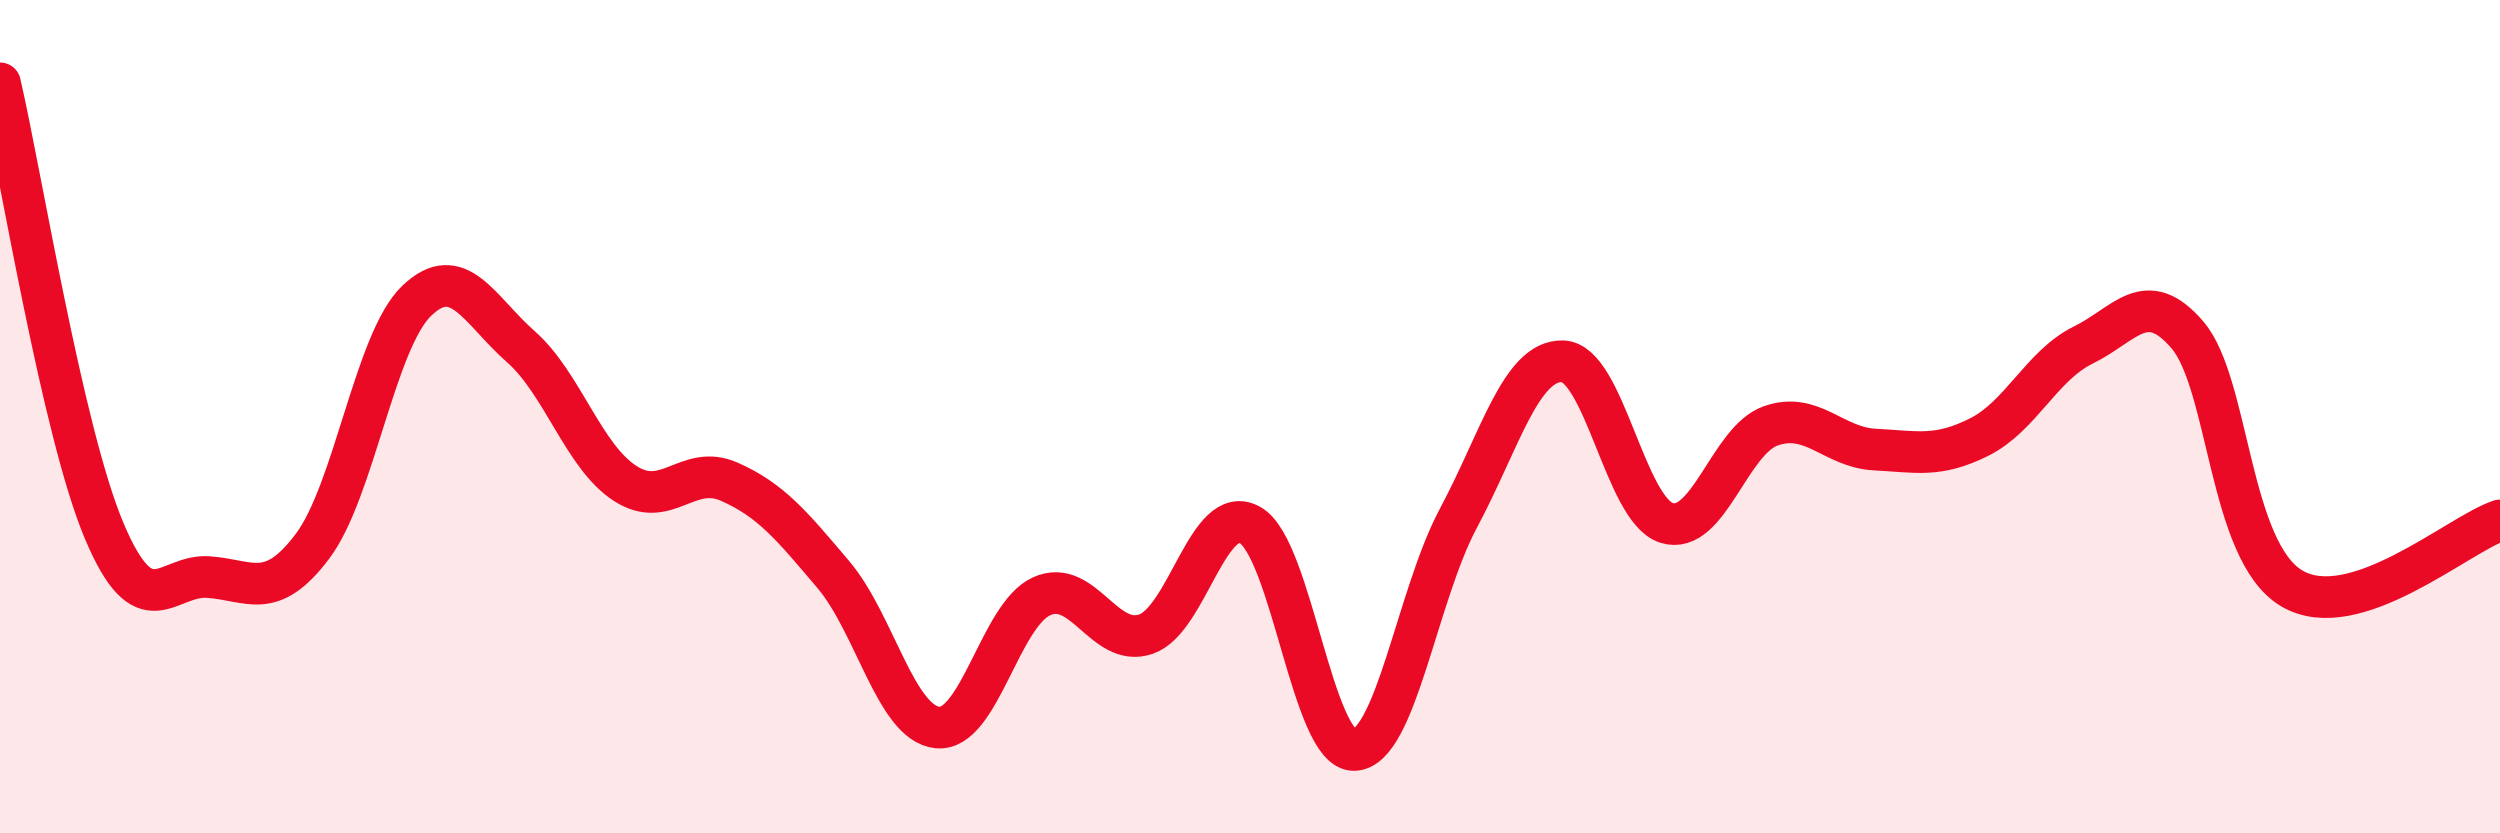
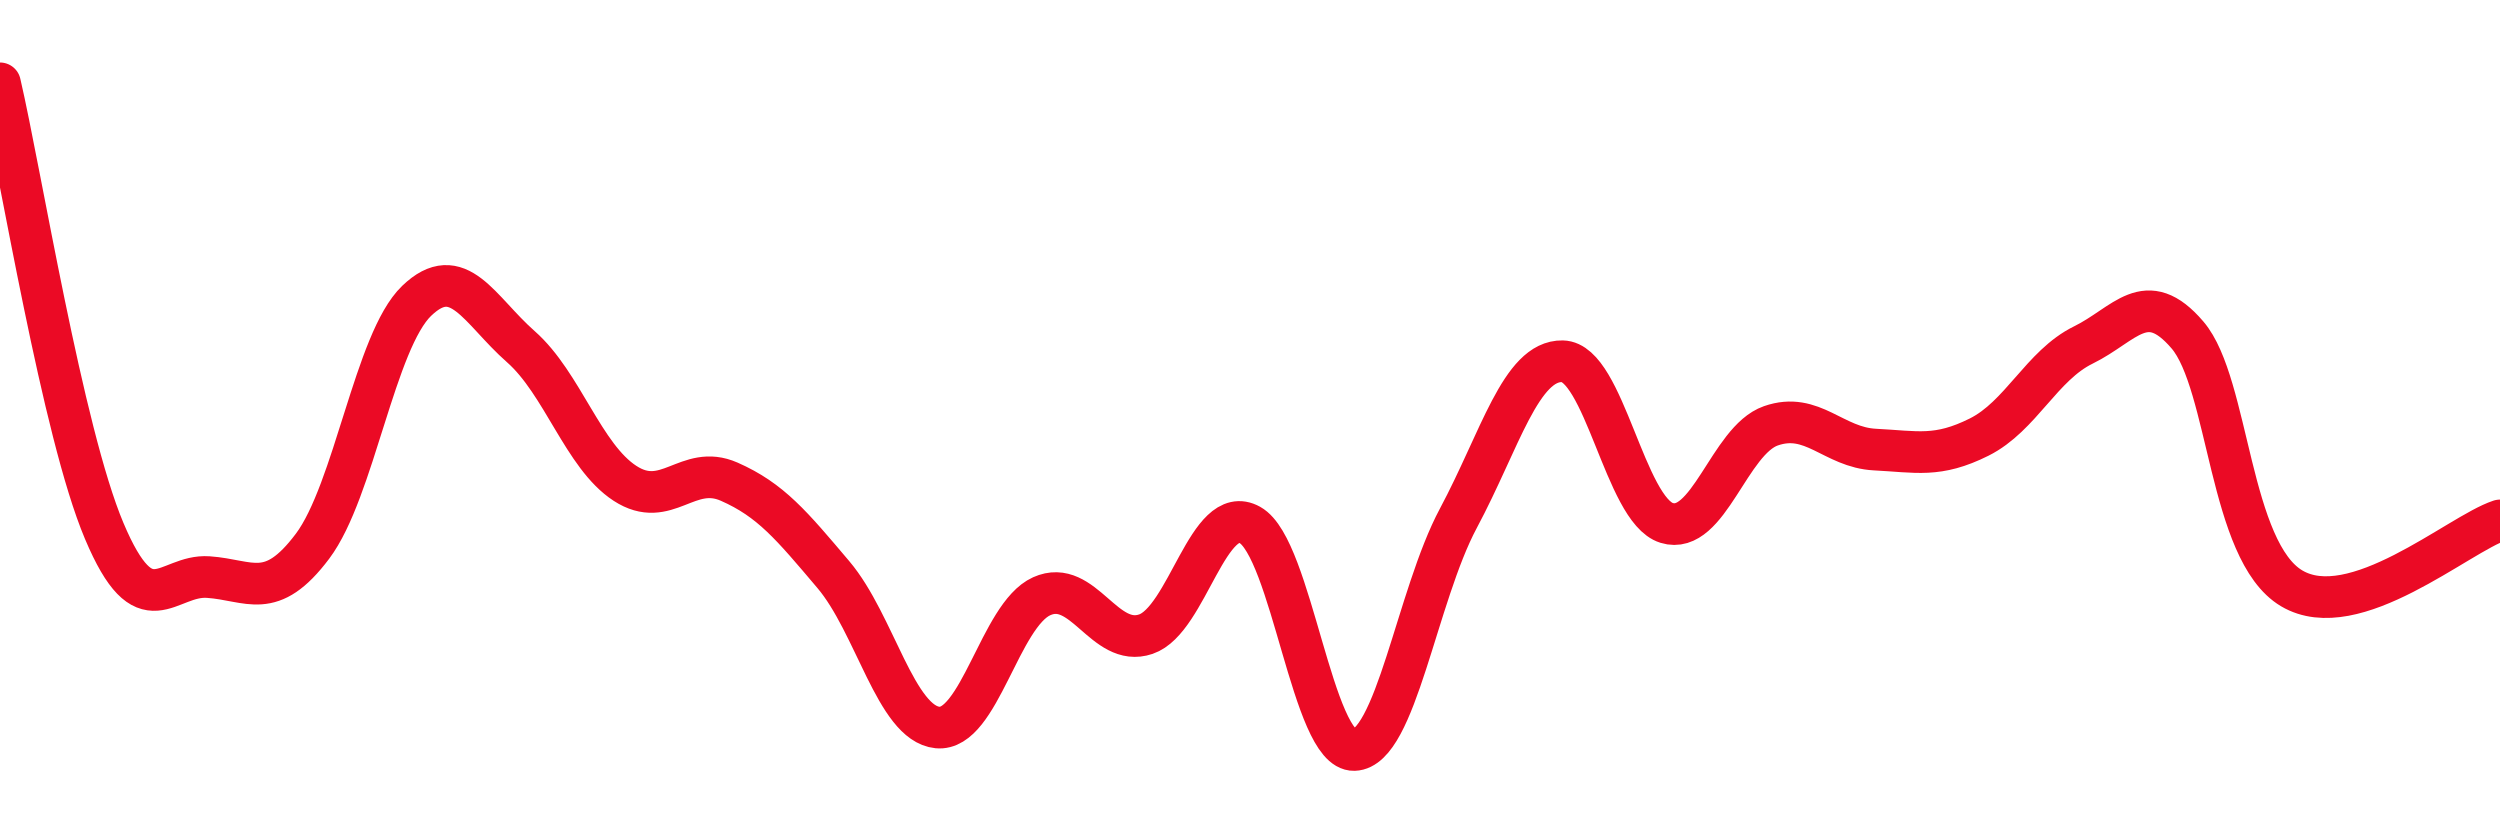
<svg xmlns="http://www.w3.org/2000/svg" width="60" height="20" viewBox="0 0 60 20">
-   <path d="M 0,2 C 0.5,4.15 1.5,10.37 2.5,12.74 C 3.5,15.11 4,13.78 5,13.85 C 6,13.92 6.5,14.44 7.5,13.11 C 8.5,11.78 9,8.18 10,7.22 C 11,6.26 11.5,7.44 12.5,8.32 C 13.5,9.2 14,10.95 15,11.6 C 16,12.25 16.5,11.12 17.5,11.56 C 18.5,12 19,12.61 20,13.79 C 21,14.97 21.5,17.36 22.5,17.46 C 23.5,17.56 24,14.76 25,14.31 C 26,13.86 26.5,15.56 27.5,15.22 C 28.5,14.88 29,12.04 30,12.6 C 31,13.16 31.5,18.03 32.5,18 C 33.5,17.97 34,14.31 35,12.44 C 36,10.57 36.5,8.65 37.5,8.67 C 38.5,8.69 39,12.24 40,12.55 C 41,12.86 41.5,10.57 42.5,10.22 C 43.5,9.87 44,10.74 45,10.79 C 46,10.84 46.5,10.99 47.5,10.49 C 48.5,9.99 49,8.77 50,8.28 C 51,7.79 51.5,6.87 52.5,8.04 C 53.5,9.21 53.5,13.23 55,14.12 C 56.5,15.01 59,12.82 60,12.49L60 20L0 20Z" fill="#EB0A25" opacity="0.1" stroke-linecap="round" stroke-linejoin="round" />
  <path d="M 0,2 C 0.5,4.15 1.5,10.37 2.5,12.74 C 3.5,15.11 4,13.78 5,13.85 C 6,13.92 6.5,14.44 7.5,13.11 C 8.5,11.78 9,8.18 10,7.22 C 11,6.26 11.5,7.44 12.5,8.32 C 13.5,9.2 14,10.95 15,11.6 C 16,12.25 16.5,11.12 17.5,11.56 C 18.5,12 19,12.61 20,13.79 C 21,14.97 21.5,17.36 22.5,17.46 C 23.5,17.56 24,14.76 25,14.31 C 26,13.86 26.5,15.56 27.5,15.22 C 28.5,14.88 29,12.04 30,12.6 C 31,13.16 31.5,18.03 32.5,18 C 33.5,17.97 34,14.31 35,12.44 C 36,10.57 36.5,8.65 37.5,8.67 C 38.5,8.69 39,12.24 40,12.55 C 41,12.86 41.5,10.57 42.5,10.22 C 43.5,9.87 44,10.74 45,10.79 C 46,10.84 46.5,10.99 47.5,10.49 C 48.5,9.99 49,8.77 50,8.28 C 51,7.79 51.5,6.87 52.5,8.04 C 53.5,9.21 53.5,13.23 55,14.12 C 56.5,15.01 59,12.82 60,12.49" stroke="#EB0A25" stroke-width="1" fill="none" stroke-linecap="round" stroke-linejoin="round" />
</svg>